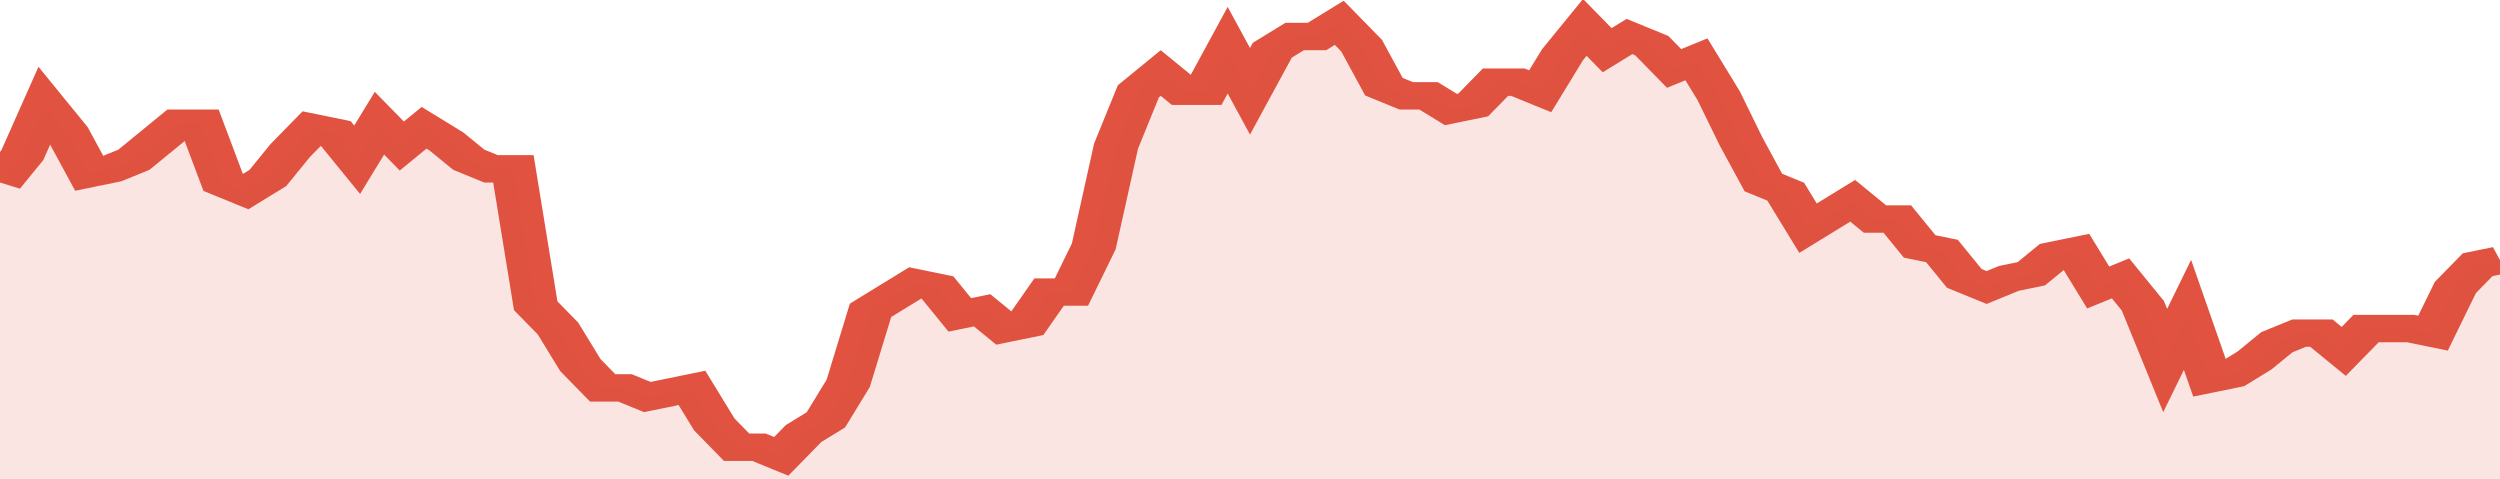
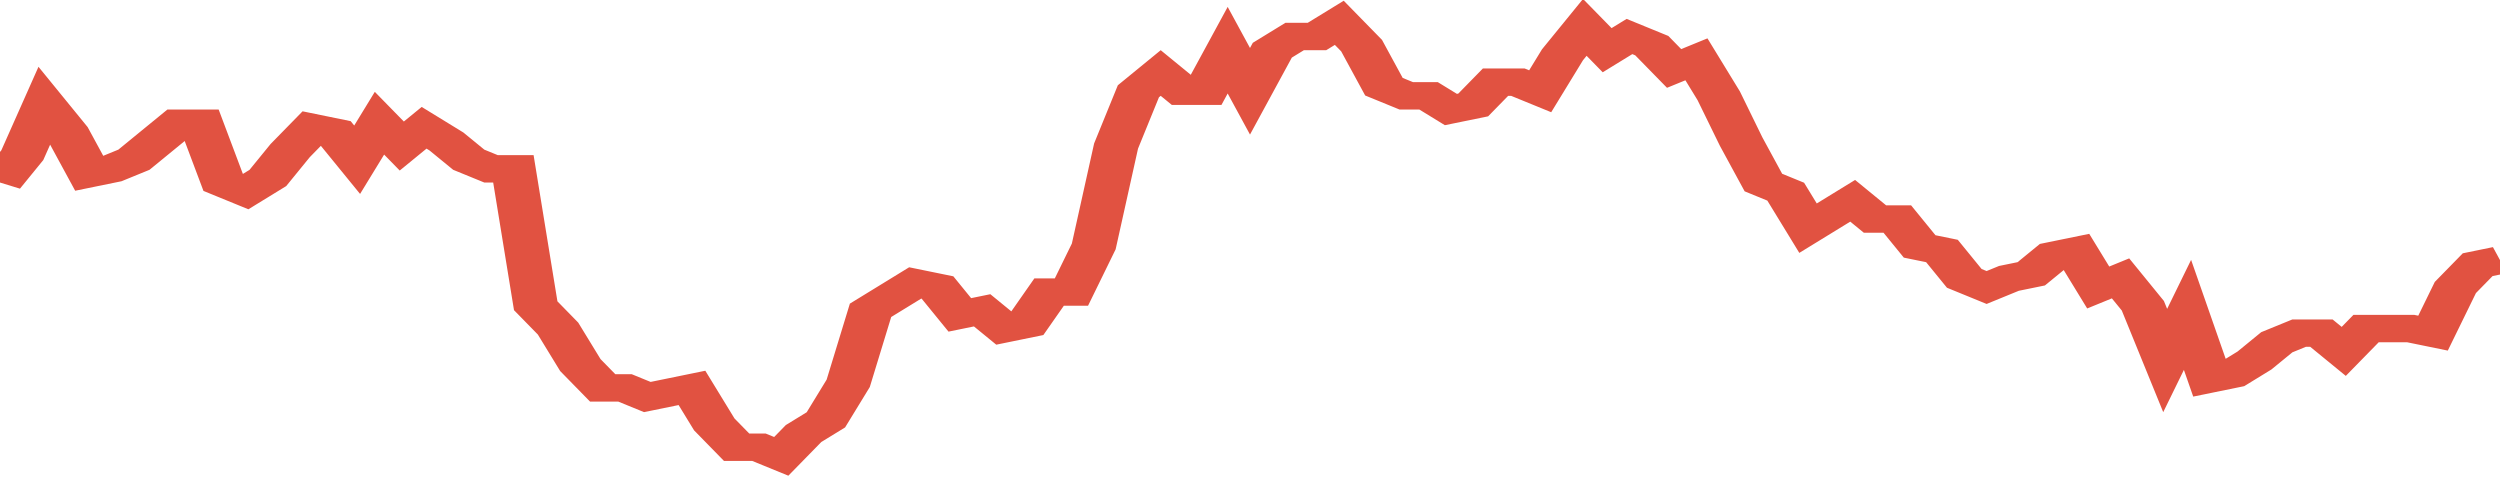
<svg xmlns="http://www.w3.org/2000/svg" viewBox="0 0 336 105" width="120" height="23" preserveAspectRatio="none">
  <polyline fill="none" stroke="#E15241" stroke-width="6" points="0, 40 3, 34 6, 23 9, 29 12, 38 15, 37 18, 35 21, 31 24, 27 27, 27 30, 40 33, 42 36, 39 39, 33 42, 28 45, 29 48, 35 51, 27 54, 32 57, 28 60, 31 63, 35 66, 37 69, 37 72, 67 75, 72 78, 80 81, 85 84, 85 87, 87 90, 86 93, 85 96, 93 99, 98 102, 98 105, 100 108, 95 111, 92 114, 84 117, 68 120, 65 123, 62 126, 63 129, 69 132, 68 135, 72 138, 71 141, 64 144, 64 147, 54 150, 32 153, 20 156, 16 159, 20 162, 20 165, 11 168, 20 171, 11 174, 8 177, 8 180, 5 183, 10 186, 19 189, 21 192, 21 195, 24 198, 23 201, 18 204, 18 207, 20 210, 12 213, 6 216, 11 219, 8 222, 10 225, 15 228, 13 231, 21 234, 31 237, 40 240, 42 243, 50 246, 47 249, 44 252, 48 255, 48 258, 54 261, 55 264, 61 267, 63 270, 61 273, 60 276, 56 279, 55 282, 63 285, 61 288, 67 291, 79 294, 69 297, 83 300, 82 303, 79 306, 75 309, 73 312, 73 315, 77 318, 72 321, 72 324, 72 327, 73 330, 63 333, 58 336, 57 336, 57 "> </polyline>
-   <polygon fill="#E15241" opacity="0.15" points="0, 105 0, 40 3, 34 6, 23 9, 29 12, 38 15, 37 18, 35 21, 31 24, 27 27, 27 30, 40 33, 42 36, 39 39, 33 42, 28 45, 29 48, 35 51, 27 54, 32 57, 28 60, 31 63, 35 66, 37 69, 37 72, 67 75, 72 78, 80 81, 85 84, 85 87, 87 90, 86 93, 85 96, 93 99, 98 102, 98 105, 100 108, 95 111, 92 114, 84 117, 68 120, 65 123, 62 126, 63 129, 69 132, 68 135, 72 138, 71 141, 64 144, 64 147, 54 150, 32 153, 20 156, 16 159, 20 162, 20 165, 11 168, 20 171, 11 174, 8 177, 8 180, 5 183, 10 186, 19 189, 21 192, 21 195, 24 198, 23 201, 18 204, 18 207, 20 210, 12 213, 6 216, 11 219, 8 222, 10 225, 15 228, 13 231, 21 234, 31 237, 40 240, 42 243, 50 246, 47 249, 44 252, 48 255, 48 258, 54 261, 55 264, 61 267, 63 270, 61 273, 60 276, 56 279, 55 282, 63 285, 61 288, 67 291, 79 294, 69 297, 83 300, 82 303, 79 306, 75 309, 73 312, 73 315, 77 318, 72 321, 72 324, 72 327, 73 330, 63 333, 58 336, 57 336, 105 " />
</svg>